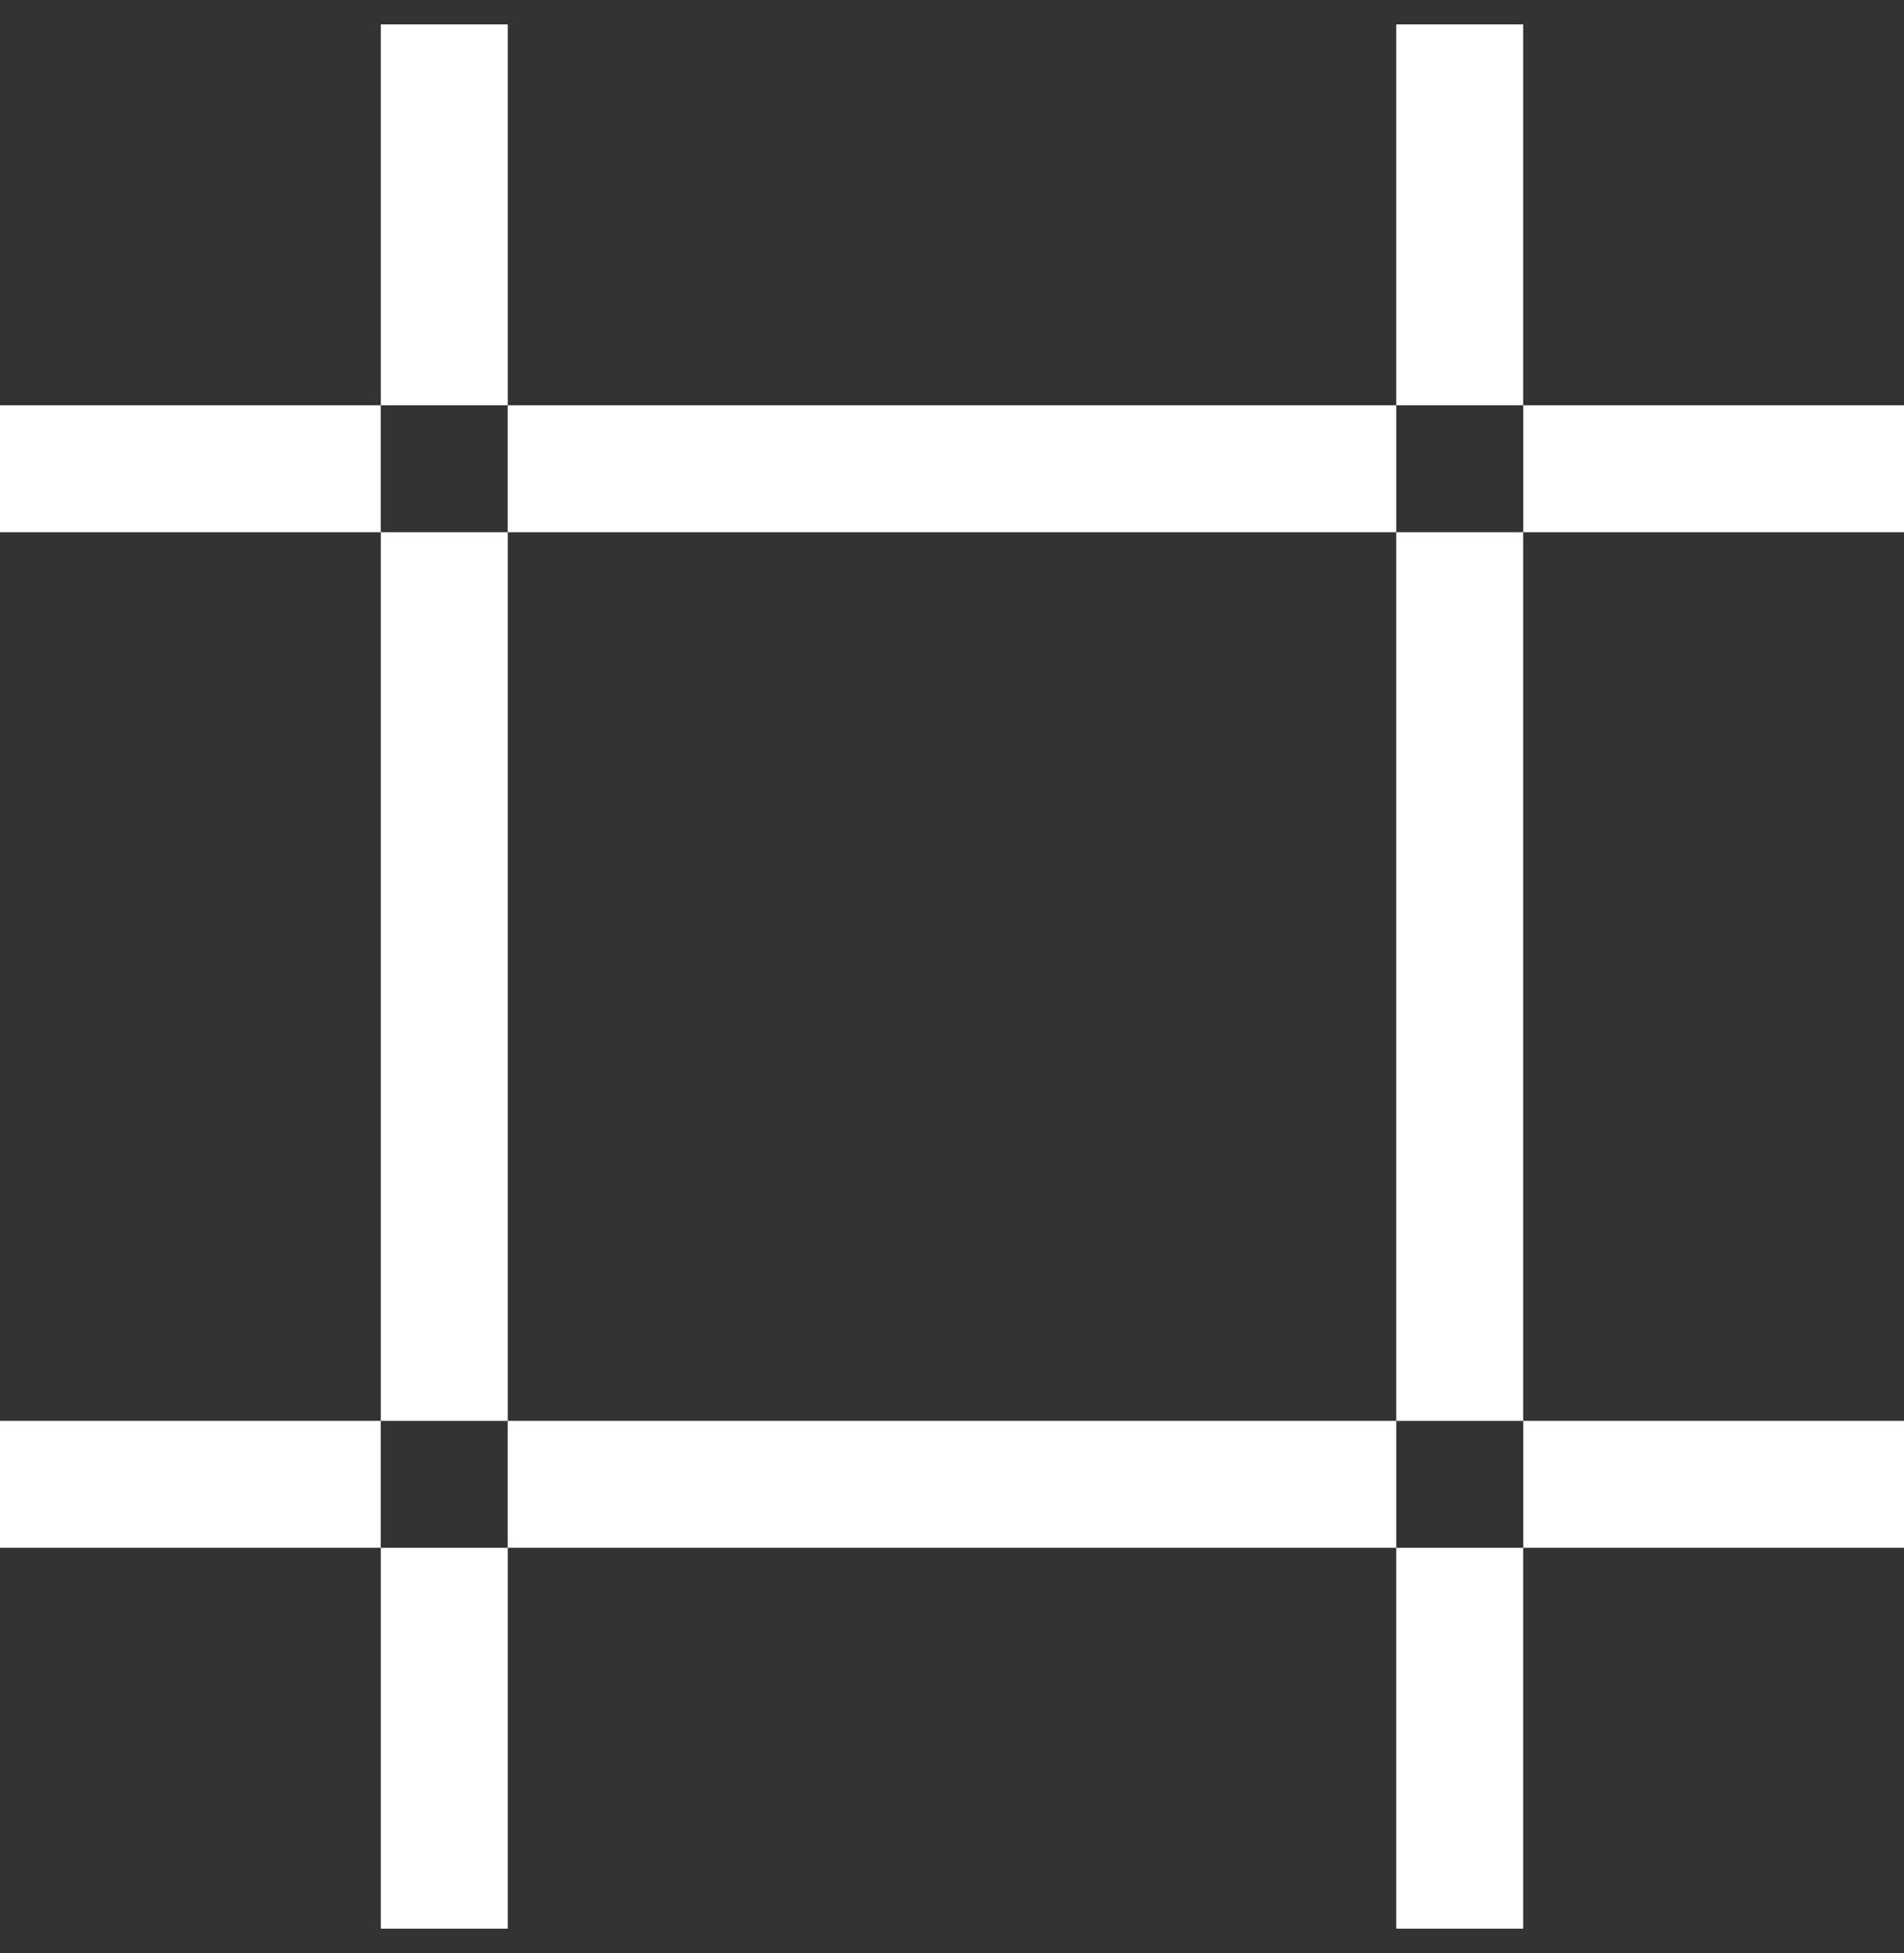
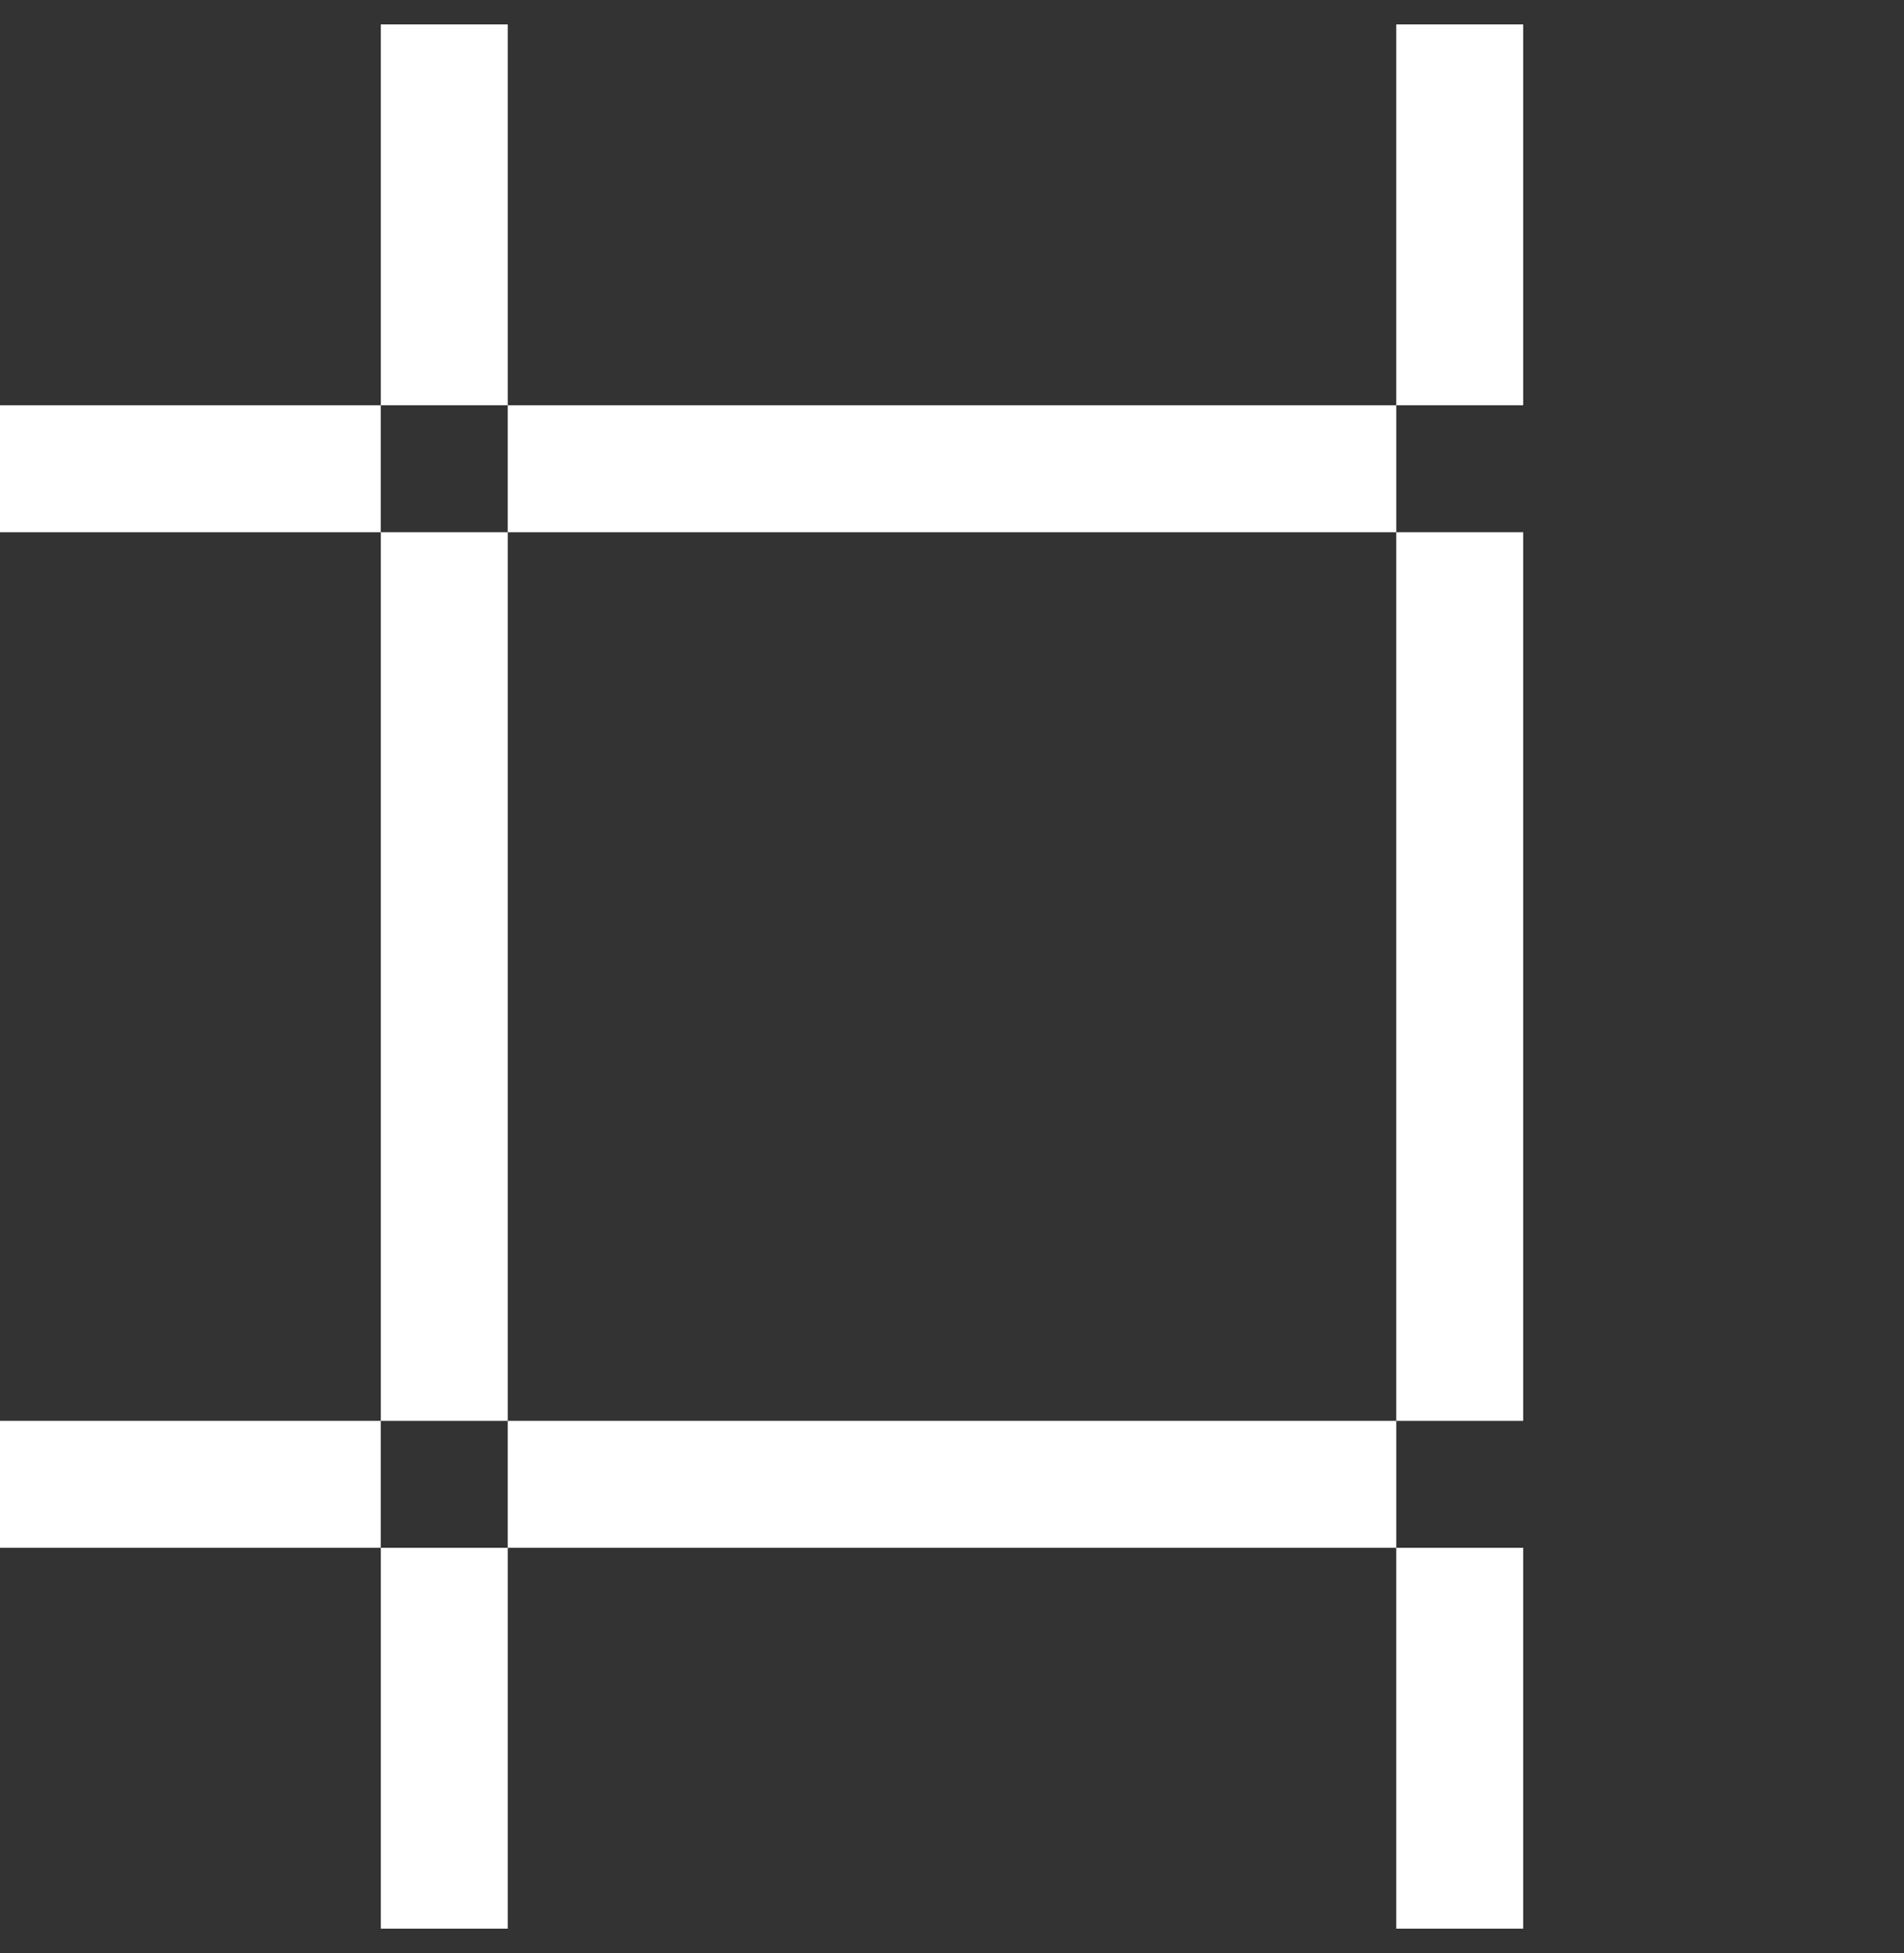
<svg xmlns="http://www.w3.org/2000/svg" width="39" height="40" viewBox="0 0 39 40" fill="none">
  <rect x="0" y="0" width="39" height="40" fill="#333333" stroke="none" />
  <path d="M7.8 8.3H0V10.9H7.8V8.3Z" fill="white" />
  <path d="M28.6 8.3H10.4V10.9H28.6V8.3Z" fill="white" />
-   <path d="M39 8.3H31.2V10.9H39V8.3Z" fill="white" />
+   <path d="M39 8.3H31.2V10.9V8.3Z" fill="white" />
  <path d="M7.8 29.1H0V31.7H7.8V29.1Z" fill="white" />
  <path d="M28.6 29.1H10.4V31.7H28.6V29.1Z" fill="white" />
-   <path d="M39 29.1H31.2V31.7H39V29.1Z" fill="white" />
  <path d="M31.2 0.5H28.6V8.3H31.2V0.5Z" fill="white" />
  <path d="M31.2 10.9H28.6V29.1H31.2V10.9Z" fill="white" />
  <path d="M31.2 31.7H28.6V39.5H31.2V31.7Z" fill="white" />
  <path d="M10.4 0.5H7.8V8.3H10.4V0.5Z" fill="white" />
  <path d="M10.4 10.9H7.8V29.1H10.4V10.9Z" fill="white" />
  <path d="M10.4 31.7H7.8V39.5H10.4V31.7Z" fill="white" />
</svg>